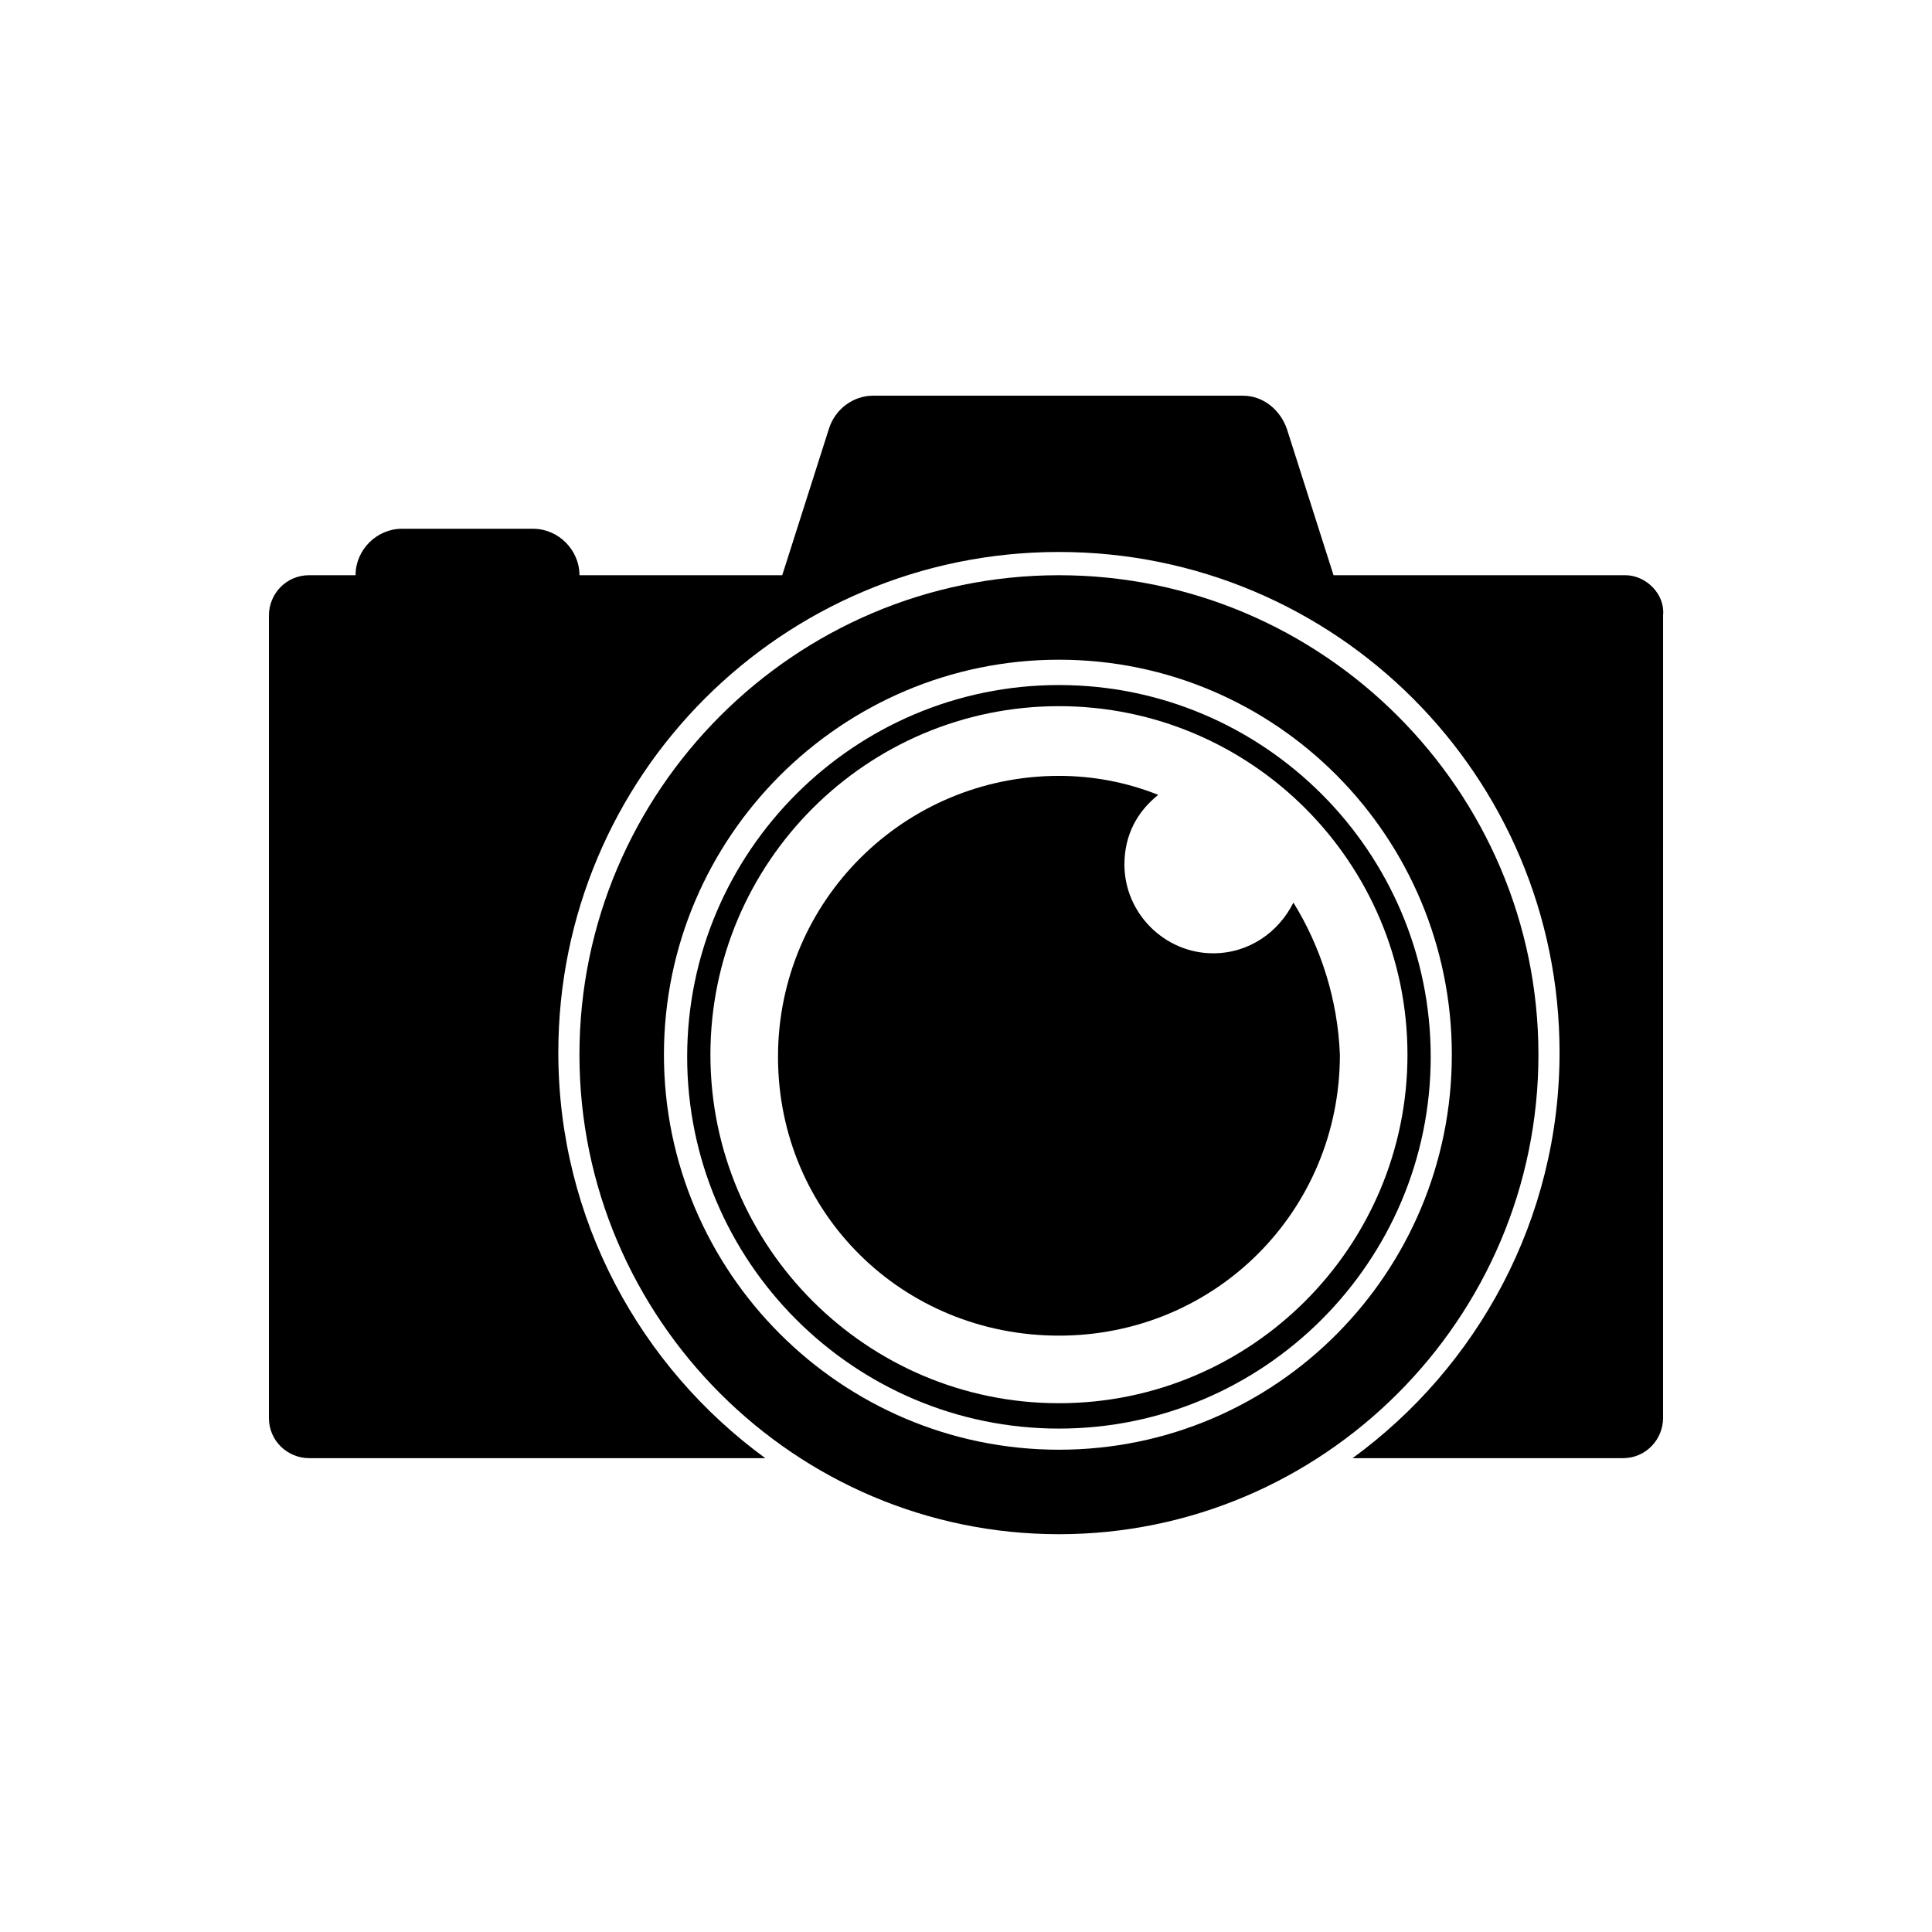
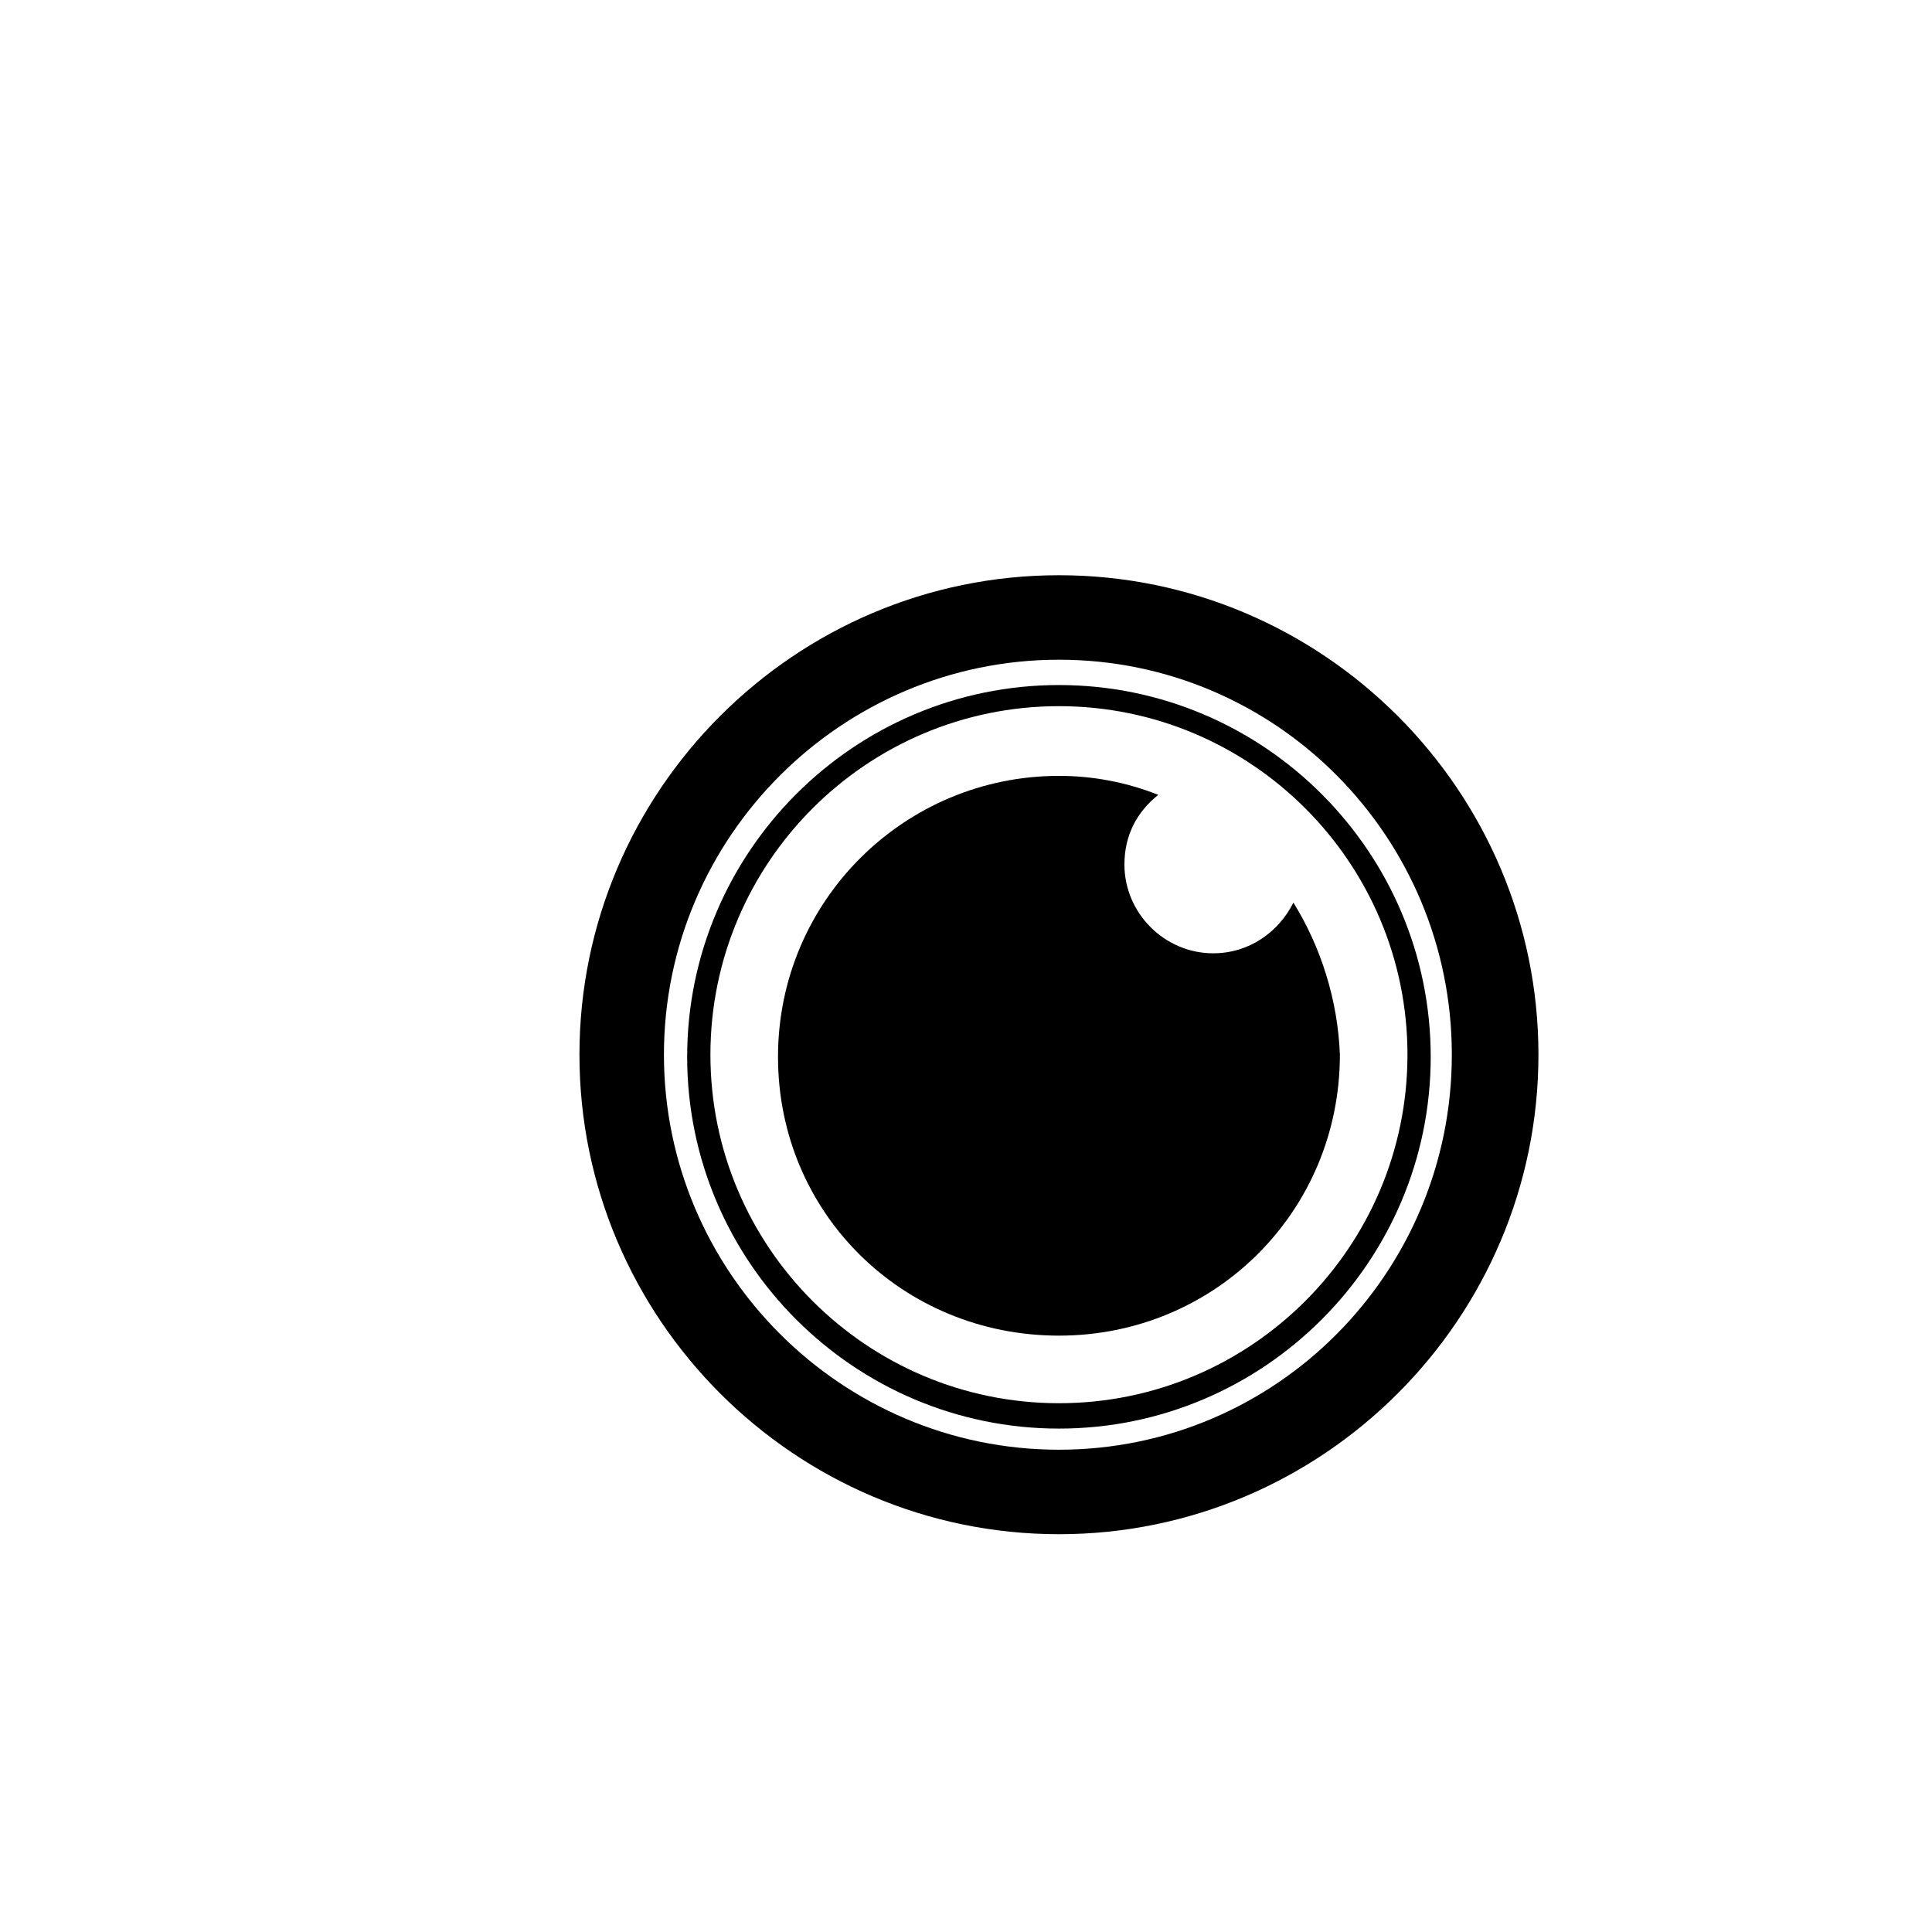
<svg xmlns="http://www.w3.org/2000/svg" fill="#000000" width="800px" height="800px" version="1.1" viewBox="144 144 512 512">
  <g>
-     <path d="m574.65 296.44h-77.25l-12.316-38.625c-1.68-5.039-6.156-8.957-11.754-8.957h-97.961c-5.039 0-10.078 3.359-11.754 8.957l-12.316 38.625h-53.738c0-6.719-5.598-12.316-12.316-12.316h-34.707c-6.719 0-12.316 5.598-12.316 12.316h-12.316c-6.156 0-10.637 5.039-10.637 10.637v212.71c0 6.156 5.039 10.637 10.637 10.637l17.352 0.004h103.56c-33.027-24.07-54.859-63.258-54.859-107.48 0-73.332 59.336-132.67 132.67-132.67 73.332 0 132.67 59.336 132.67 132.67 0 44.223-21.832 83.41-54.859 107.48h71.652c6.156 0 10.637-5.039 10.637-10.637v-31.906l0.004-148.91v-31.906c0.559-5.598-4.481-10.637-10.078-10.637z" />
    <path d="m424.63 296.44c-69.973 0-127.07 57.098-127.07 127.07 0 69.973 57.098 127.07 127.07 127.07s127.07-57.098 127.07-127.07c0-69.973-57.098-127.07-127.07-127.07zm0 231.75c-57.656 0-104.68-47.023-104.68-104.68s47.023-104.68 104.68-104.68c57.66-0.004 104.12 47.02 104.12 104.68 0 57.66-46.461 104.68-104.12 104.68z" />
    <path d="m424.63 522.59c-54.301 0-98.523-44.223-98.523-98.523 0-54.301 44.223-98.523 98.523-98.523 54.301 0 98.523 44.223 98.523 98.523 0 54.297-44.223 98.523-98.523 98.523zm0-191.45c-50.941 0-92.363 41.426-92.363 92.363 0 50.941 41.426 92.363 92.363 92.363 50.941 0 92.363-41.426 92.363-92.363 0.004-50.938-41.422-92.363-92.363-92.363z" />
    <path d="m486.77 383.2c-3.918 7.836-11.754 13.434-21.273 13.434-12.875 0-23.512-10.637-23.512-23.512 0-7.836 3.359-13.996 8.957-18.473-8.395-3.356-17.352-5.035-26.309-5.035-40.863 0-74.453 33.027-74.453 74.453 0 41.422 33.027 73.891 74.453 73.891 41.426 0 74.453-33.027 74.453-74.453-0.562-14.551-5.039-28.547-12.316-40.305z" />
  </g>
</svg>